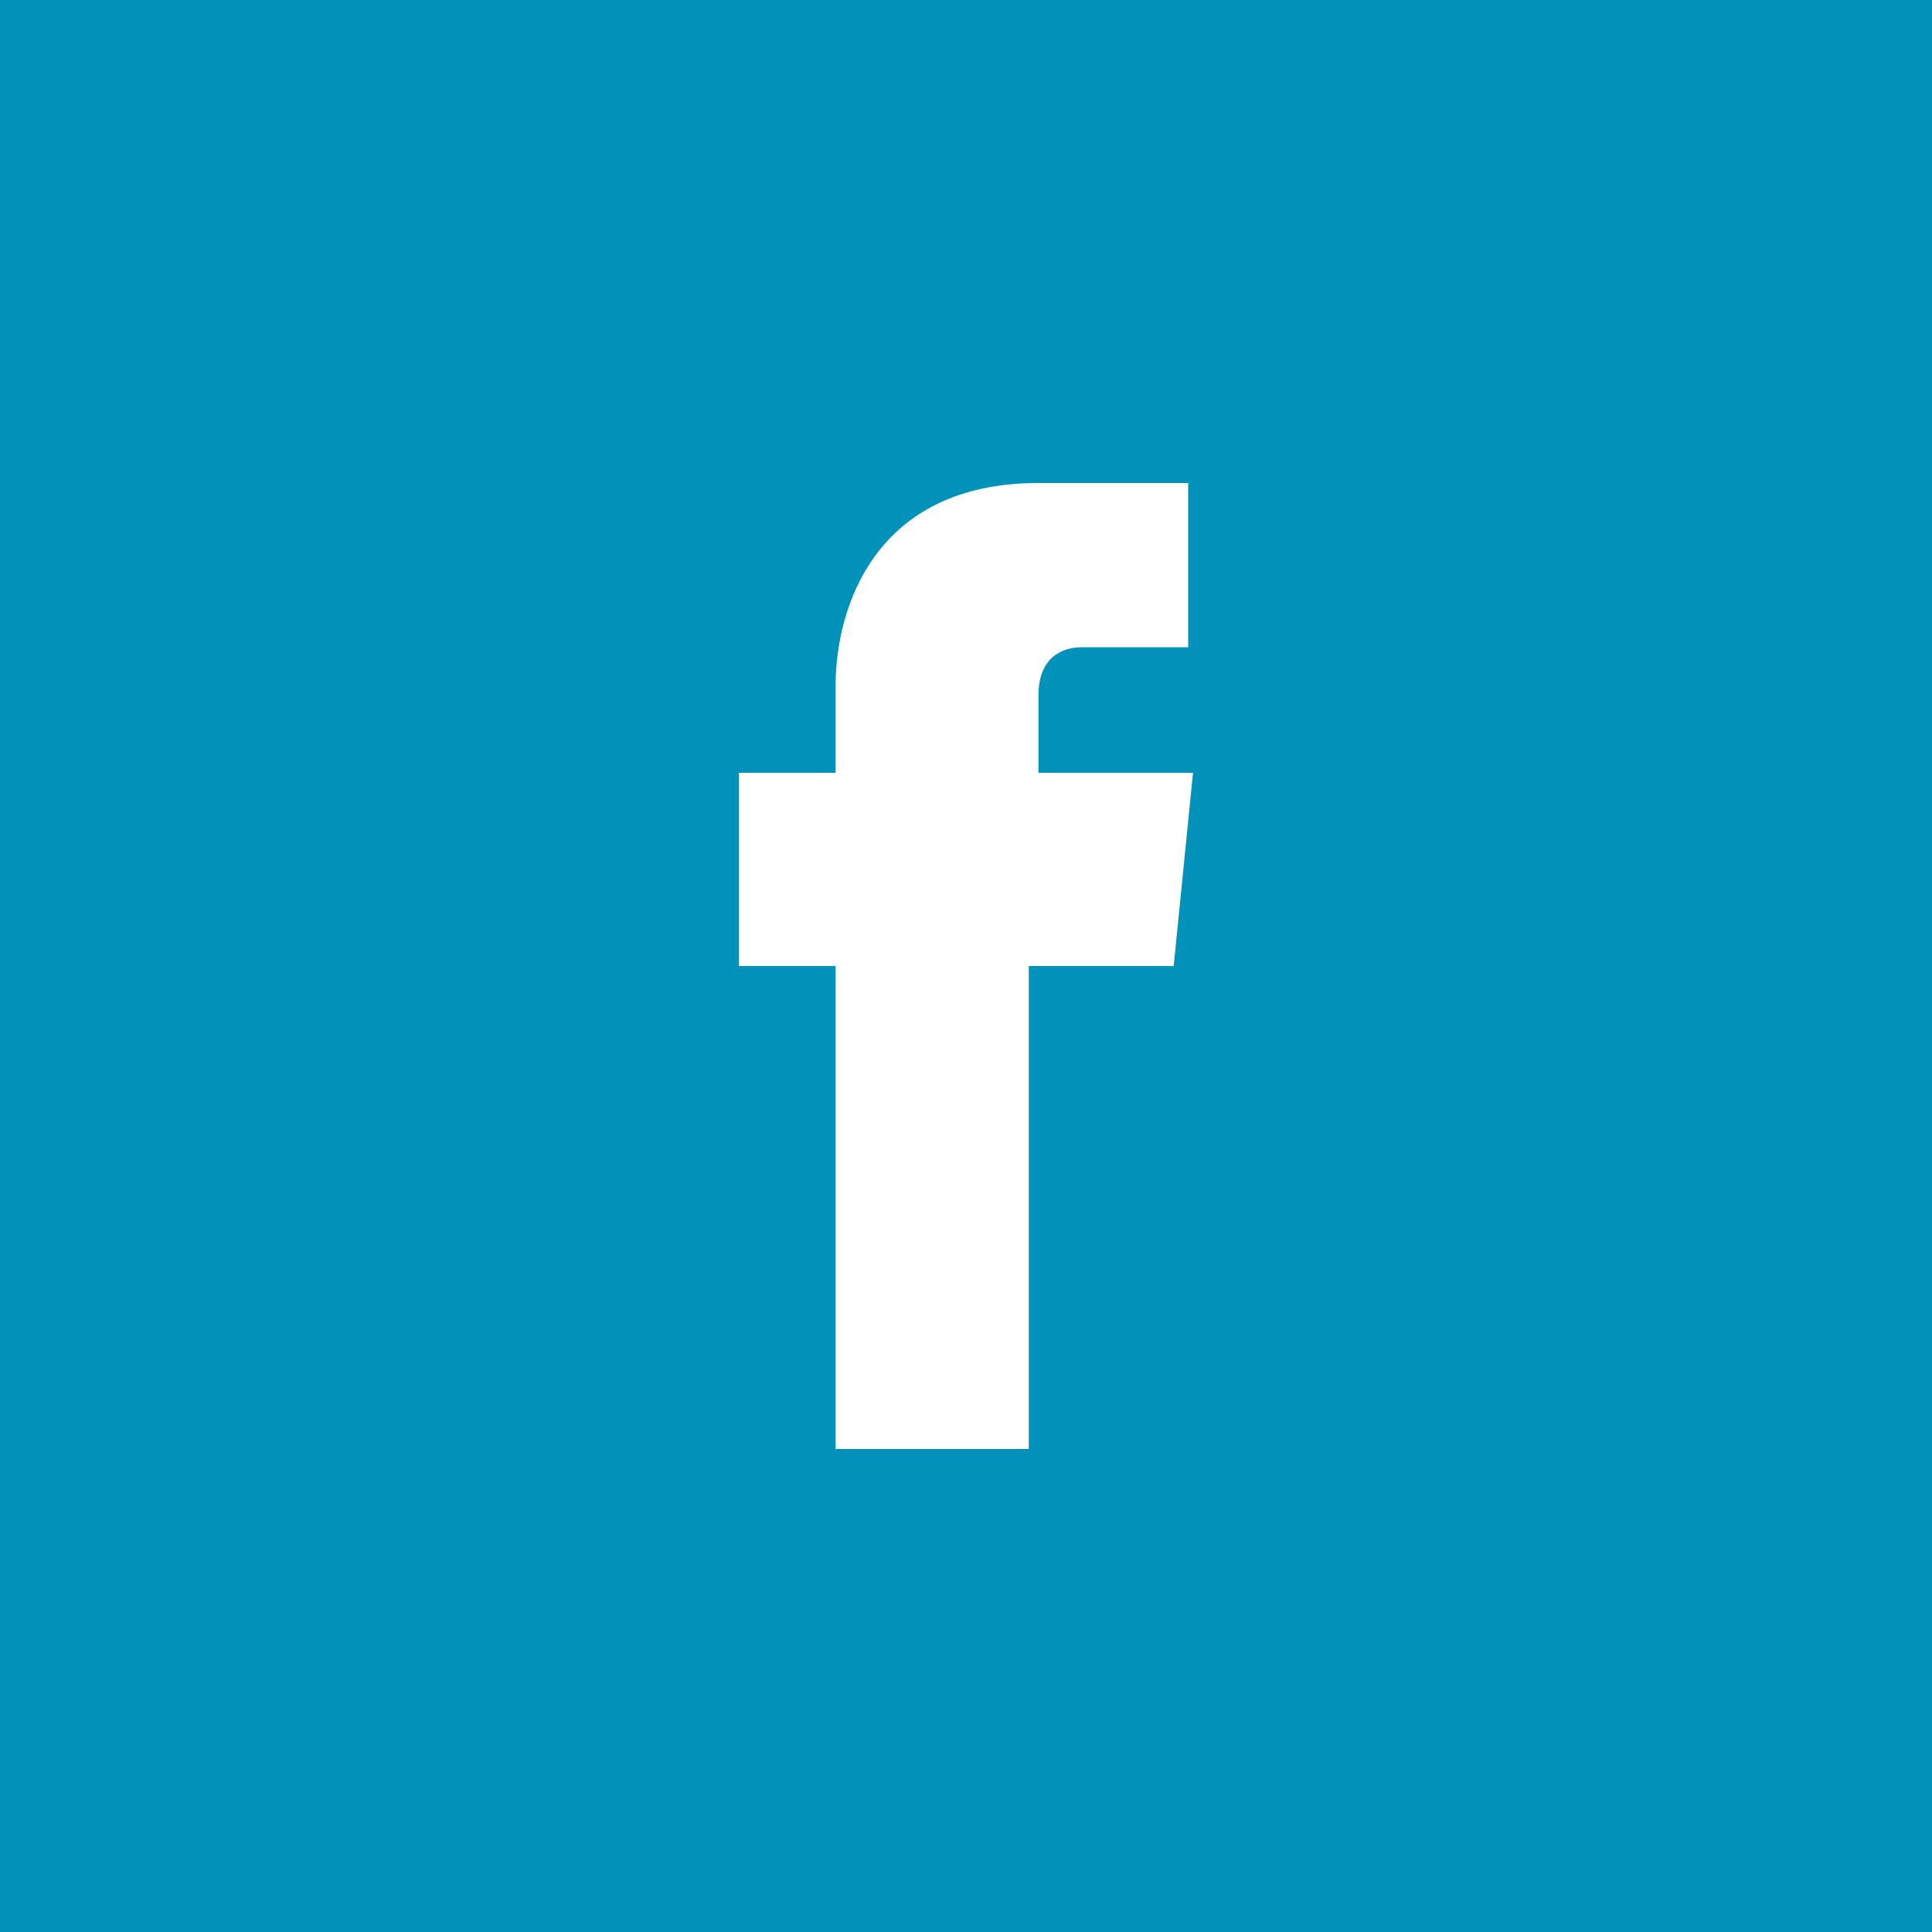
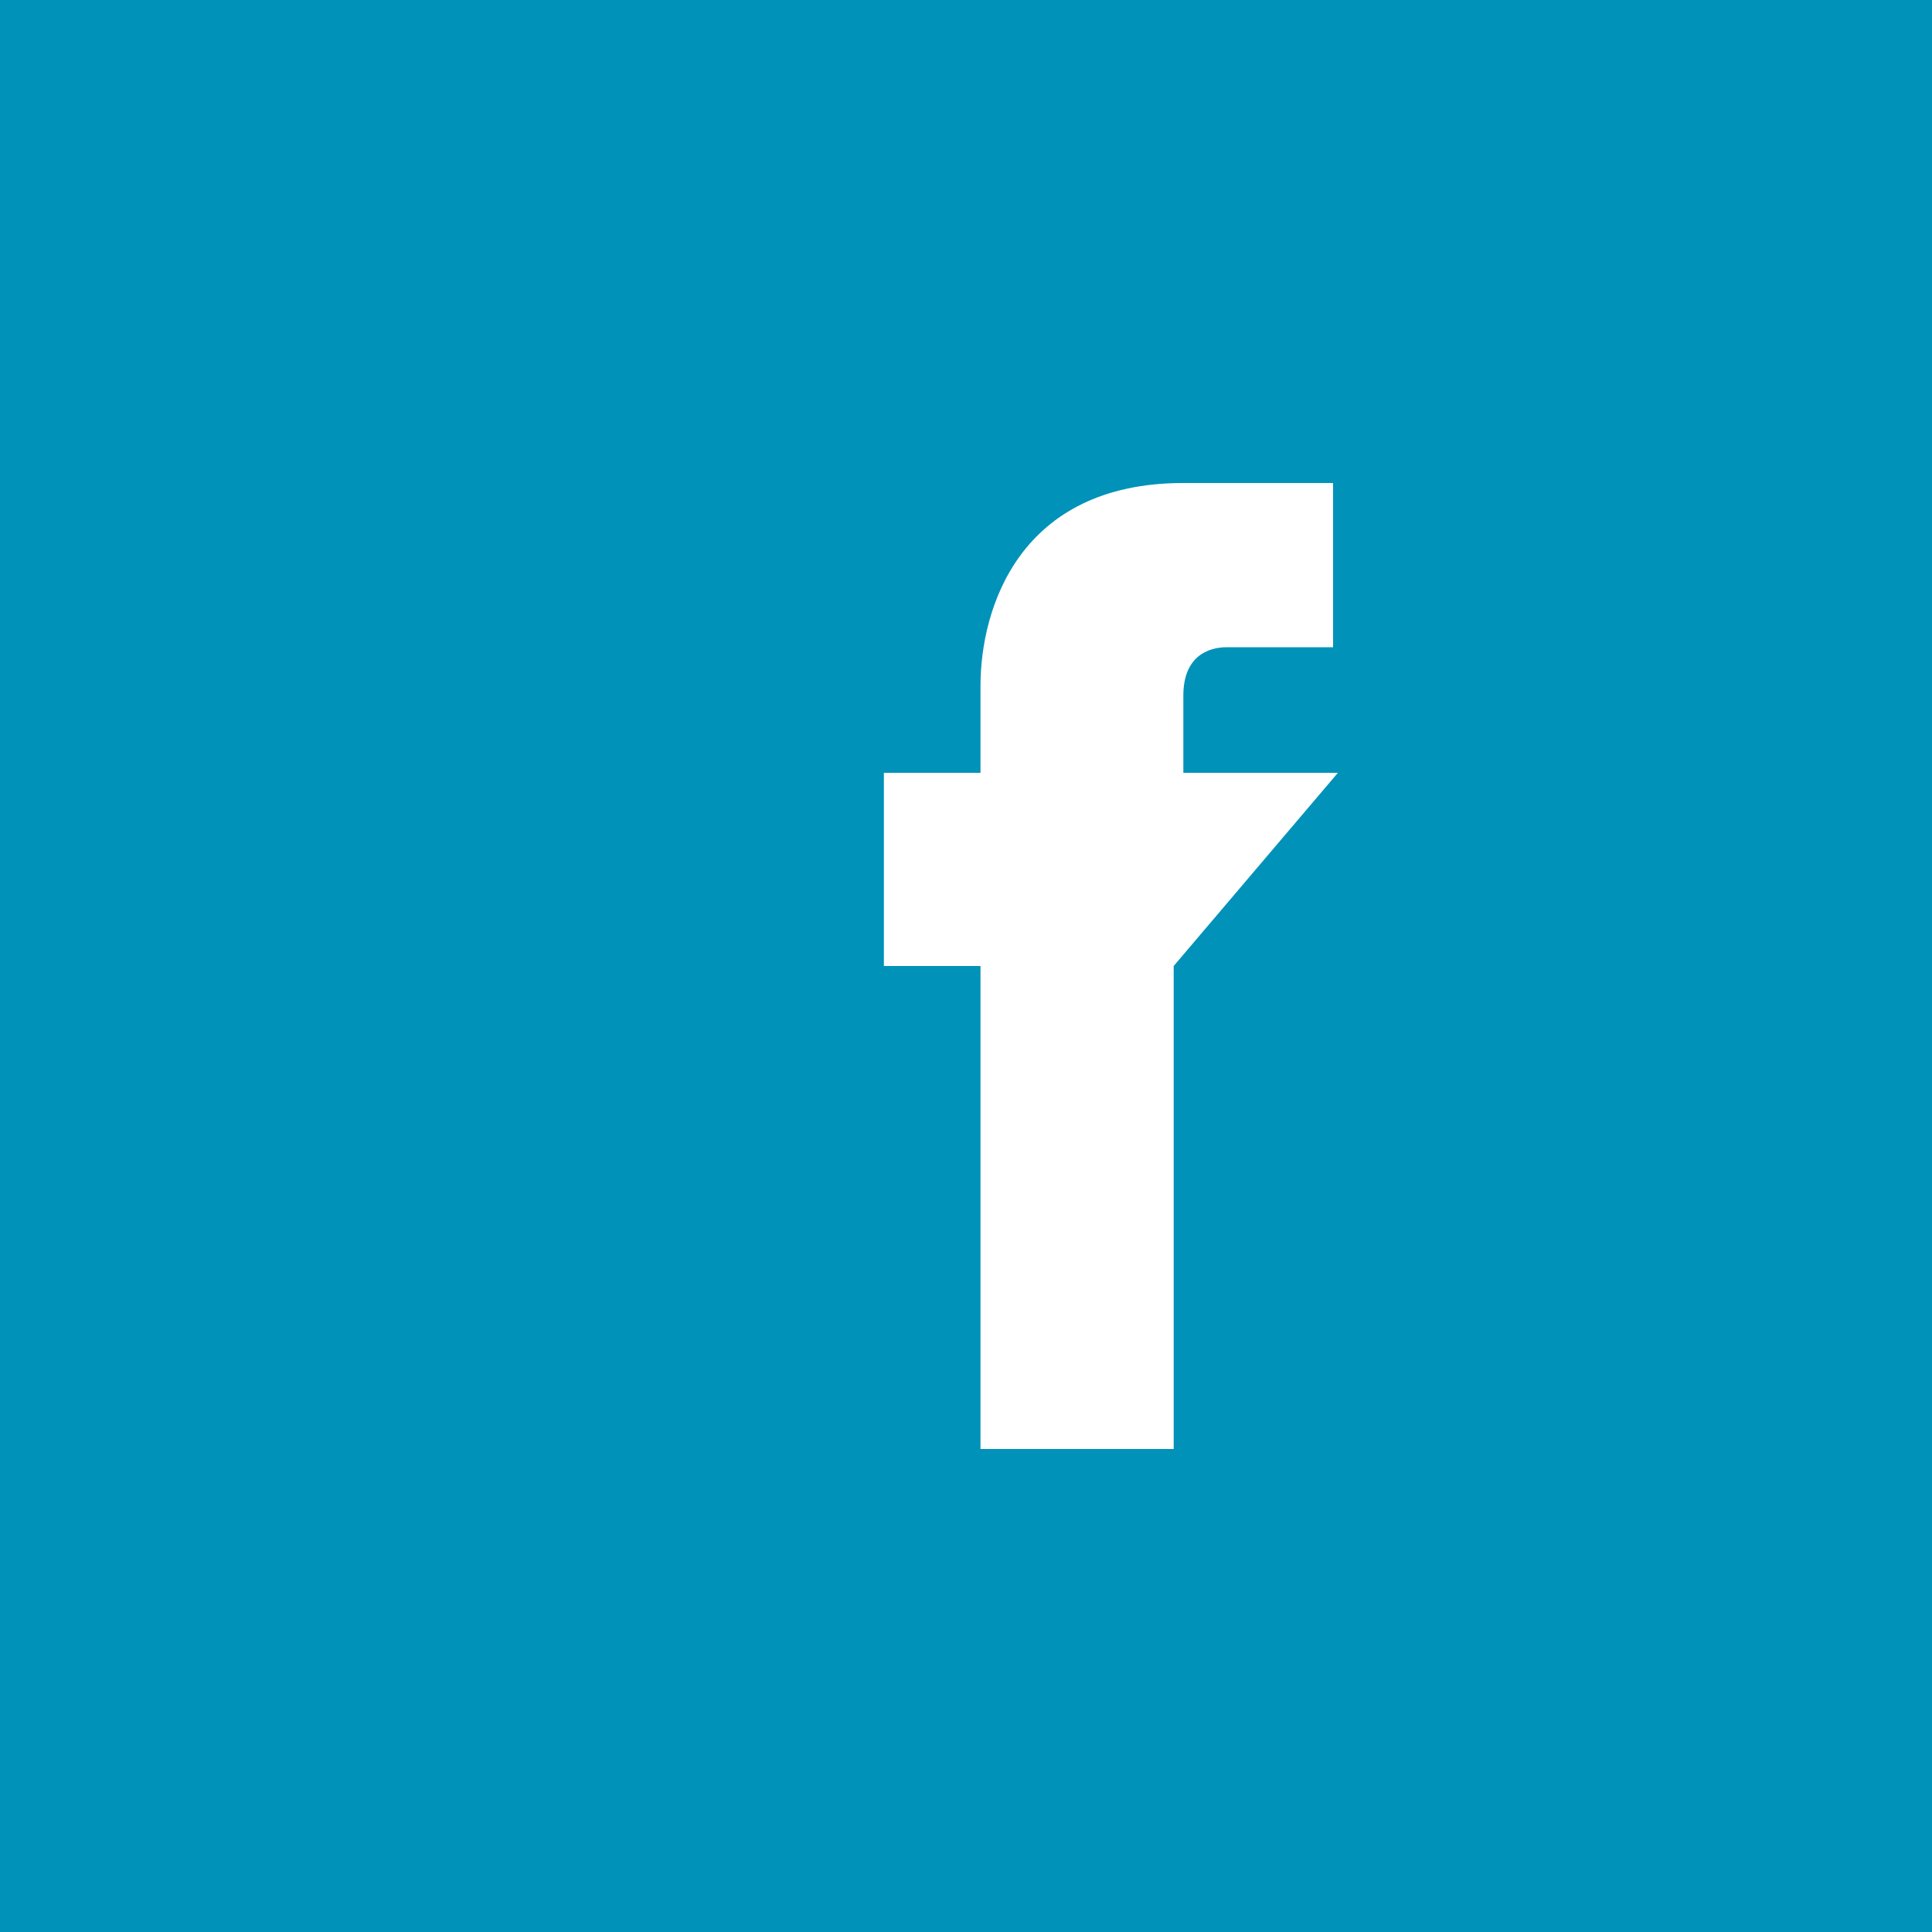
<svg xmlns="http://www.w3.org/2000/svg" version="1.1" id="Calque_1" x="0px" y="0px" width="40px" height="40px" viewBox="0 0 40 40" style="enable-background:new 0 0 40 40;" xml:space="preserve">
  <style type="text/css">
	.st0{fill:#0092B8;}
</style>
-   <path class="st0" d="M0,0v40h40V0H0z M24.3,20h-3c0,4.5,0,10,0,10h-4c0,0,0-5.5,0-10h-2v-4h2v-1.8c0-1.6,0.8-4.2,4.2-4.2h3.1v3.4  c0,0-1.9,0-2.2,0c-0.4,0-0.9,0.2-0.9,1V16h3.2L24.3,20z" />
+   <path class="st0" d="M0,0v40h40V0H0z M24.3,20c0,4.5,0,10,0,10h-4c0,0,0-5.5,0-10h-2v-4h2v-1.8c0-1.6,0.8-4.2,4.2-4.2h3.1v3.4  c0,0-1.9,0-2.2,0c-0.4,0-0.9,0.2-0.9,1V16h3.2L24.3,20z" />
</svg>